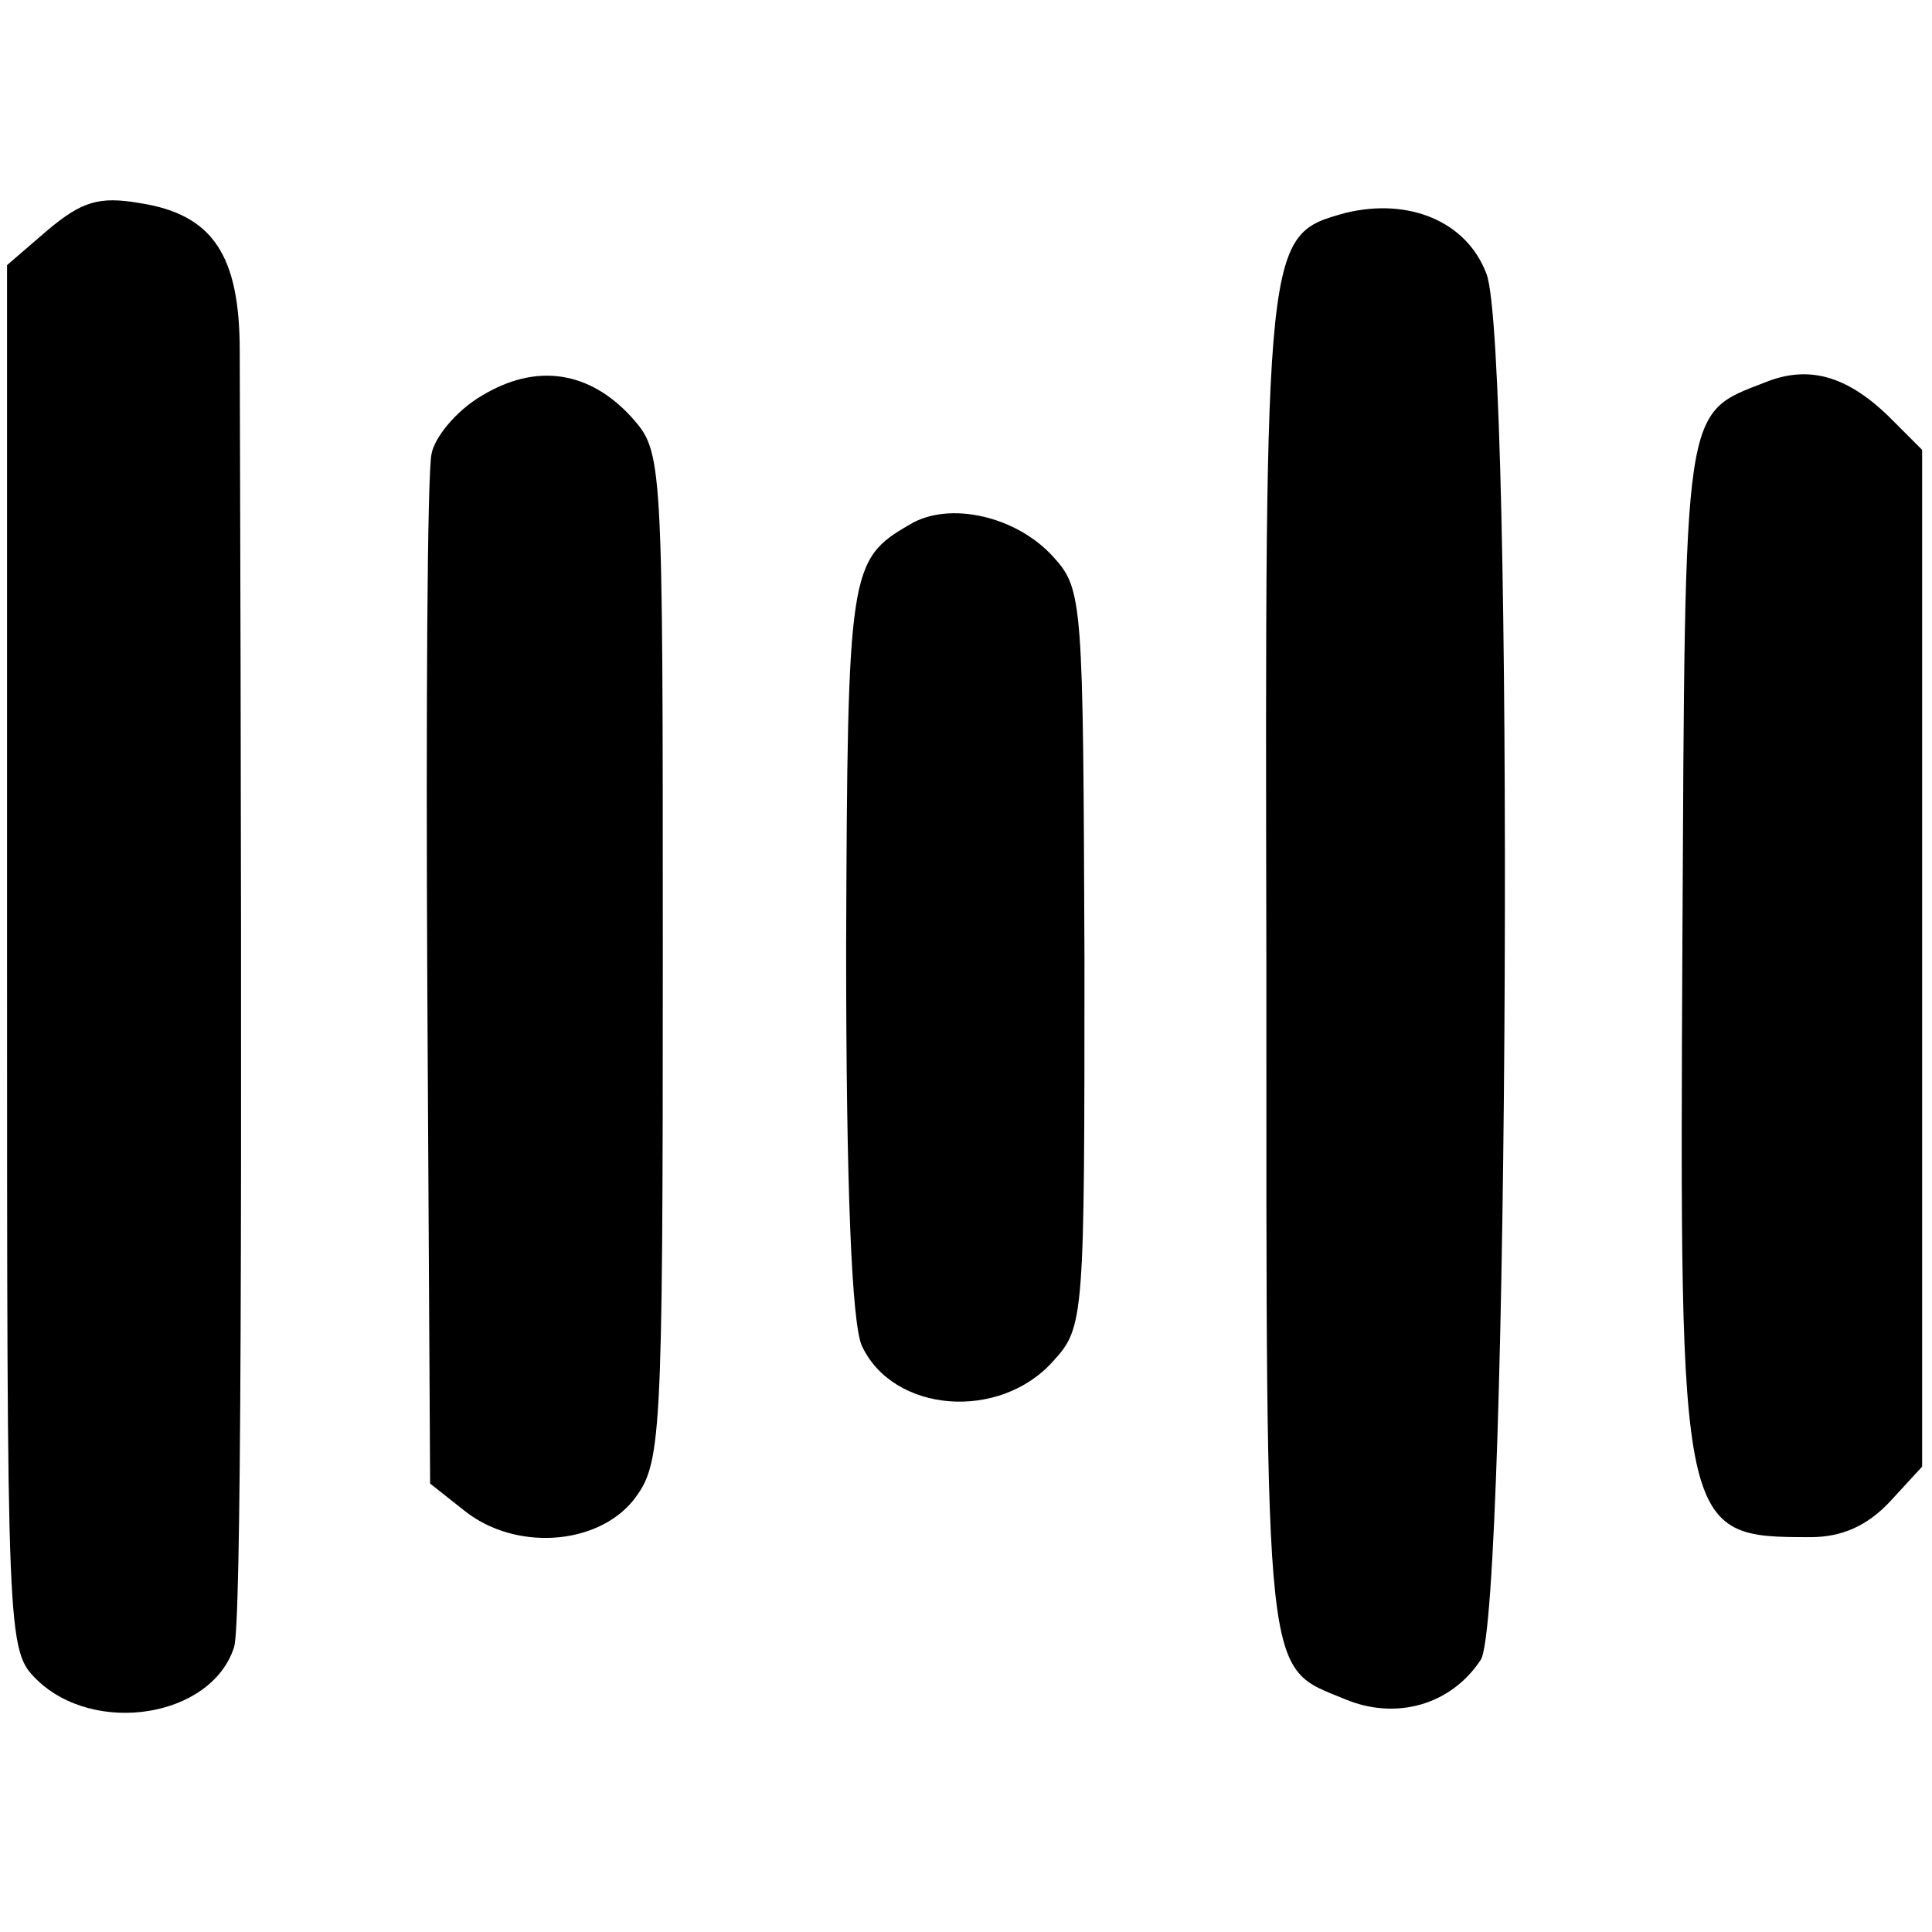
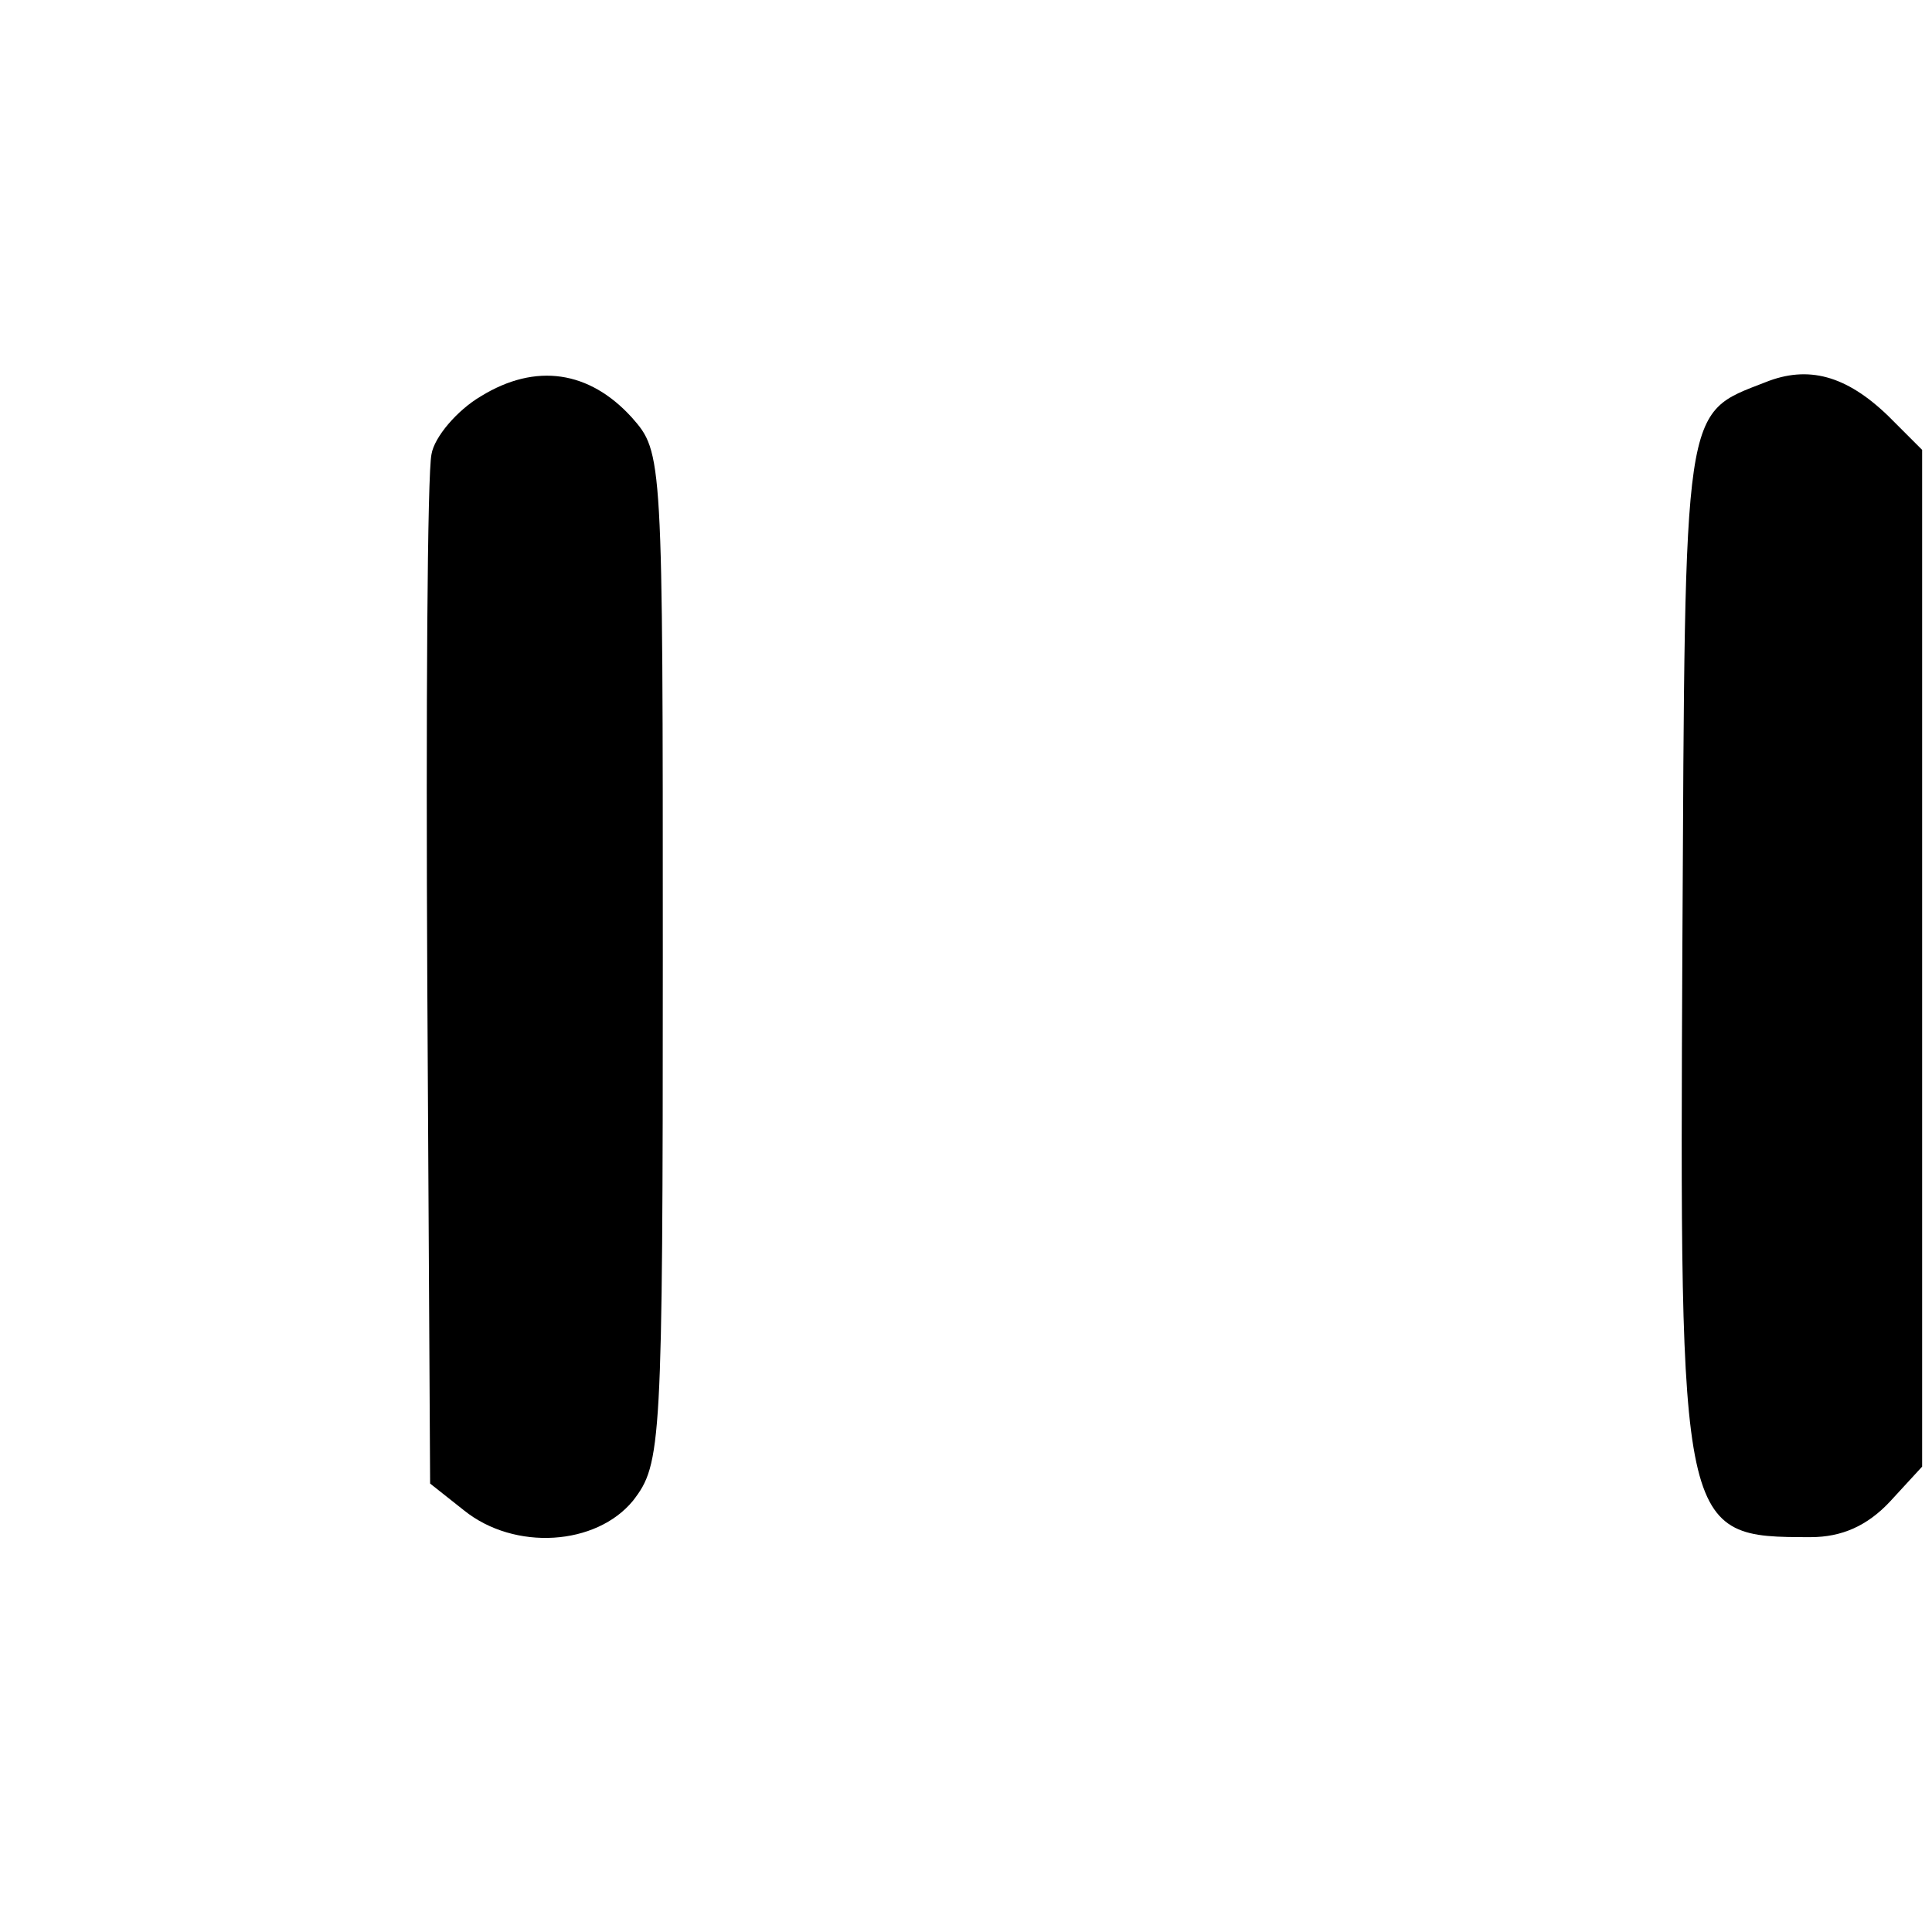
<svg xmlns="http://www.w3.org/2000/svg" version="1.0" width="137pt" height="137pt" viewBox="0 0 137 137" preserveAspectRatio="xMidYMid meet">
  <g transform="translate(0,137) scale(0.1,-0.1)" fill="#000000" stroke="none">
-     <path d="M34 1207 l-29 -25 0 -491 c0 -487 0 -491 21 -512 41 -40 124 -27 140 23 5 16 6 273 4 919 0 68 -19 97 -71 105 -29 5 -41 1 -65 -19z" />
-     <path d="M954 1219 c-57 -16 -57 -14 -56 -533 0 -517 -2 -497 56 -521 36 -15 75 -4 96 28 20 30 24 934 4 983 -14 37 -55 54 -100 43z" />
    <path d="M341 1089 c-17 -10 -33 -29 -35 -41 -3 -13 -4 -182 -3 -376 l2 -354 24 -19 c36 -29 94 -25 120 7 20 26 21 38 21 385 0 357 0 358 -22 383 -30 33 -68 39 -107 15z" />
    <path d="M1252 1099 c-59 -23 -57 -12 -59 -398 -2 -420 -2 -421 91 -421 22 0 40 8 56 25 l23 25 0 361 0 360 -24 24 c-30 29 -57 36 -87 24z" />
-     <path d="M645 998 c-43 -25 -44 -32 -45 -300 0 -171 4 -265 11 -282 22 -48 98 -54 136 -11 22 24 22 31 22 285 -1 253 -1 262 -22 285 -26 29 -74 40 -102 23z" />
  </g>
</svg>